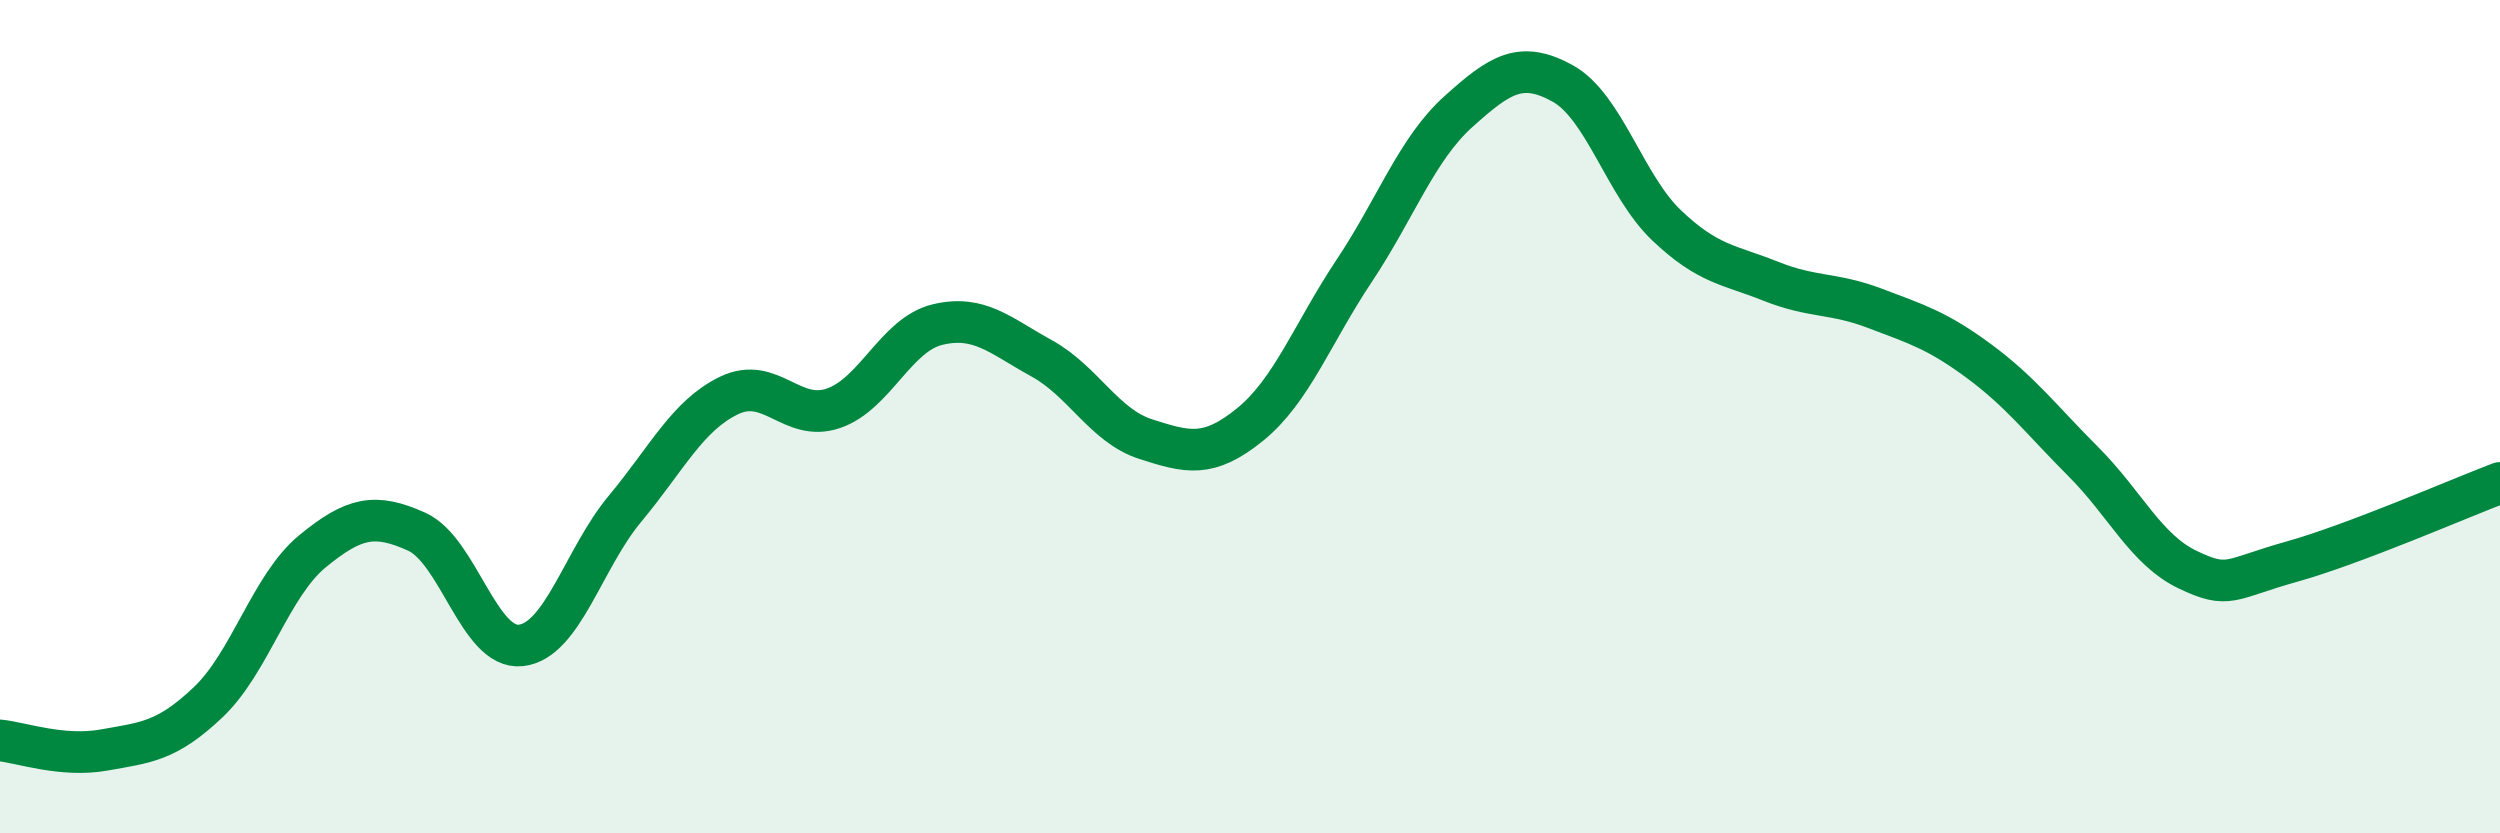
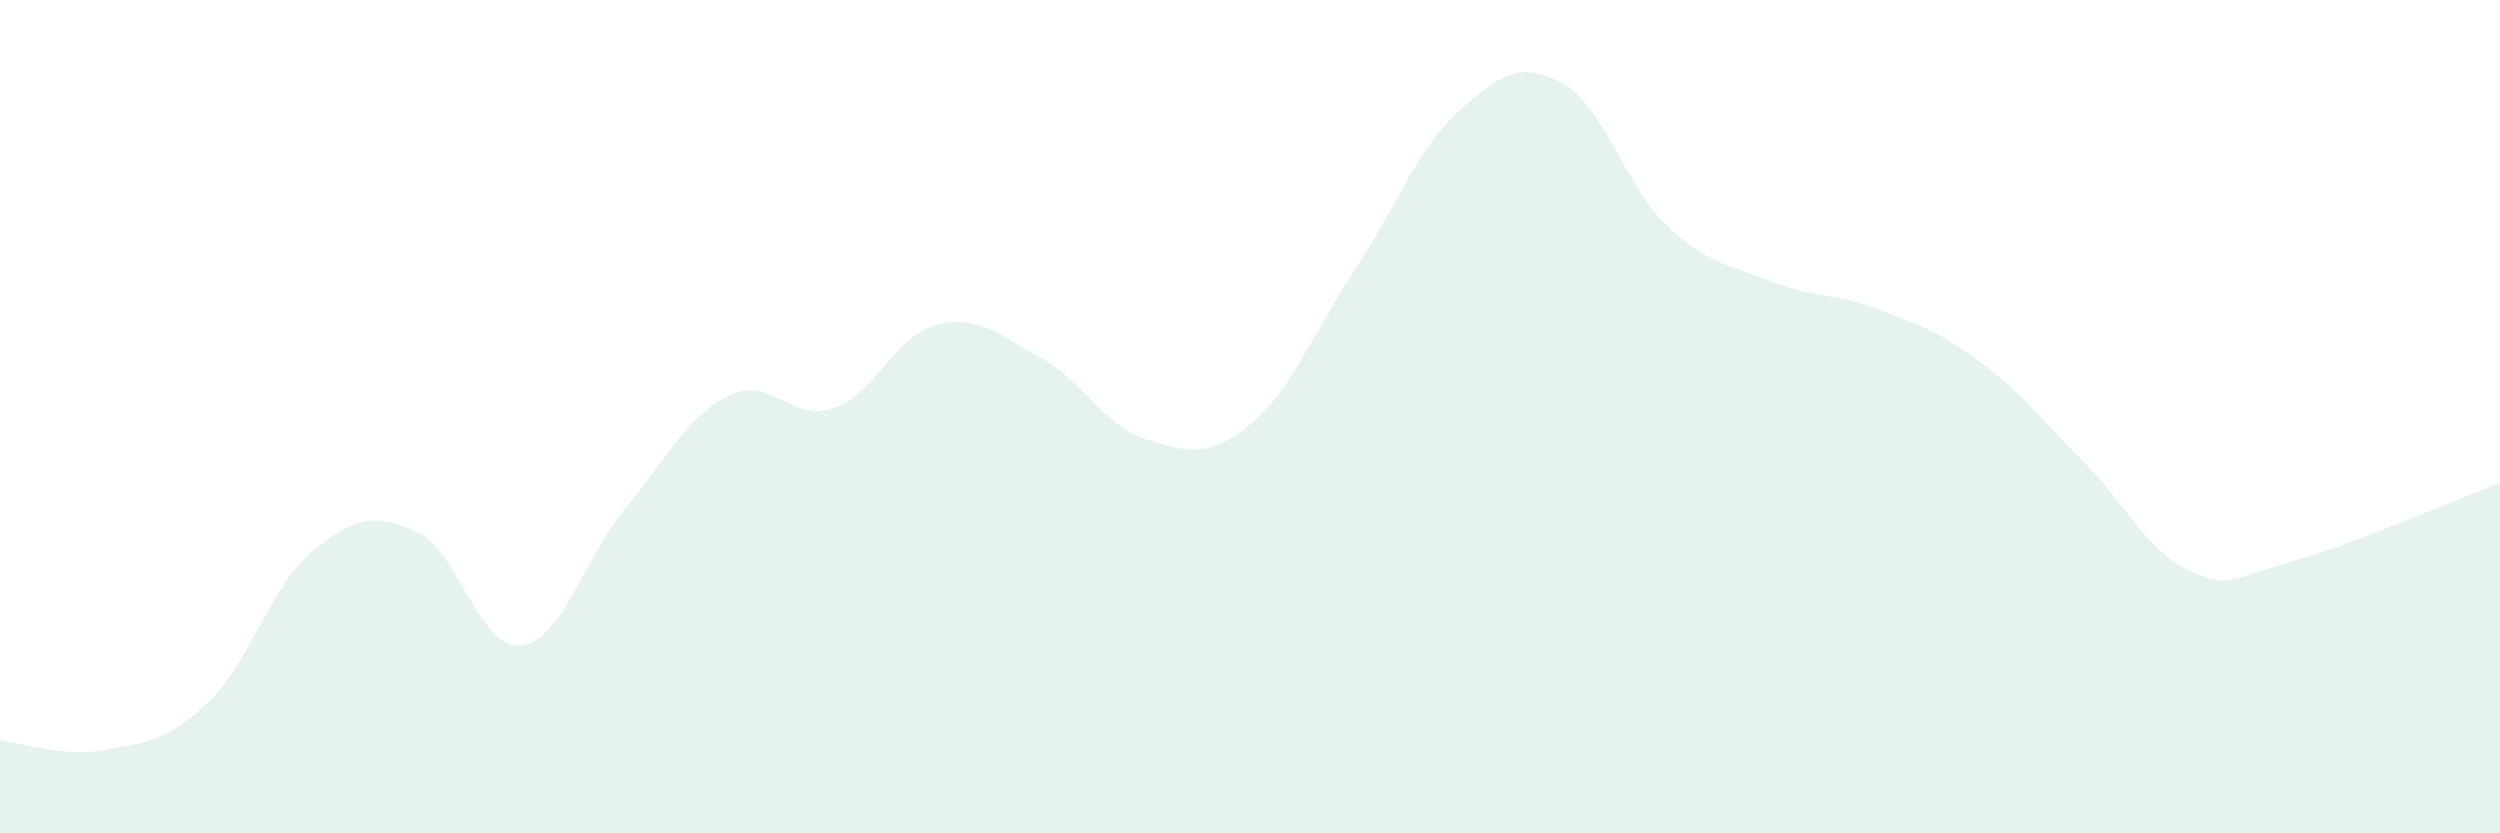
<svg xmlns="http://www.w3.org/2000/svg" width="60" height="20" viewBox="0 0 60 20">
  <path d="M 0,17.77 C 0.5,17.82 1.5,18.18 2.5,18 C 3.5,17.82 4,17.8 5,16.85 C 6,15.9 6.5,14.05 7.5,13.23 C 8.5,12.41 9,12.31 10,12.76 C 11,13.21 11.5,15.6 12.5,15.49 C 13.5,15.38 14,13.41 15,12.21 C 16,11.01 16.5,9.97 17.5,9.49 C 18.5,9.01 19,10.14 20,9.8 C 21,9.46 21.5,8.03 22.5,7.79 C 23.5,7.55 24,8.05 25,8.6 C 26,9.15 26.5,10.22 27.5,10.54 C 28.5,10.86 29,11 30,10.19 C 31,9.38 31.5,8 32.5,6.5 C 33.5,5 34,3.58 35,2.68 C 36,1.78 36.5,1.45 37.5,2 C 38.5,2.55 39,4.46 40,5.41 C 41,6.36 41.5,6.35 42.5,6.75 C 43.5,7.15 44,7.02 45,7.4 C 46,7.78 46.5,7.93 47.5,8.67 C 48.5,9.41 49,10.08 50,11.08 C 51,12.08 51.5,13.19 52.5,13.67 C 53.5,14.15 53.5,13.9 55,13.48 C 56.5,13.06 59,11.97 60,11.59L60 20L0 20Z" fill="#008740" opacity="0.1" stroke-linecap="round" stroke-linejoin="round" />
-   <path d="M 0,17.77 C 0.5,17.82 1.5,18.18 2.5,18 C 3.5,17.82 4,17.8 5,16.85 C 6,15.9 6.5,14.05 7.5,13.23 C 8.5,12.41 9,12.31 10,12.76 C 11,13.21 11.5,15.6 12.5,15.49 C 13.5,15.38 14,13.41 15,12.21 C 16,11.01 16.5,9.97 17.5,9.49 C 18.5,9.01 19,10.14 20,9.8 C 21,9.46 21.5,8.03 22.5,7.79 C 23.5,7.55 24,8.05 25,8.6 C 26,9.15 26.5,10.22 27.5,10.54 C 28.5,10.86 29,11 30,10.19 C 31,9.38 31.5,8 32.5,6.5 C 33.5,5 34,3.58 35,2.68 C 36,1.78 36.5,1.45 37.5,2 C 38.5,2.55 39,4.46 40,5.41 C 41,6.36 41.5,6.35 42.5,6.75 C 43.5,7.15 44,7.02 45,7.4 C 46,7.78 46.5,7.93 47.5,8.67 C 48.5,9.41 49,10.08 50,11.08 C 51,12.08 51.5,13.19 52.5,13.67 C 53.5,14.15 53.5,13.9 55,13.48 C 56.5,13.06 59,11.97 60,11.59" stroke="#008740" stroke-width="1" fill="none" stroke-linecap="round" stroke-linejoin="round" />
</svg>